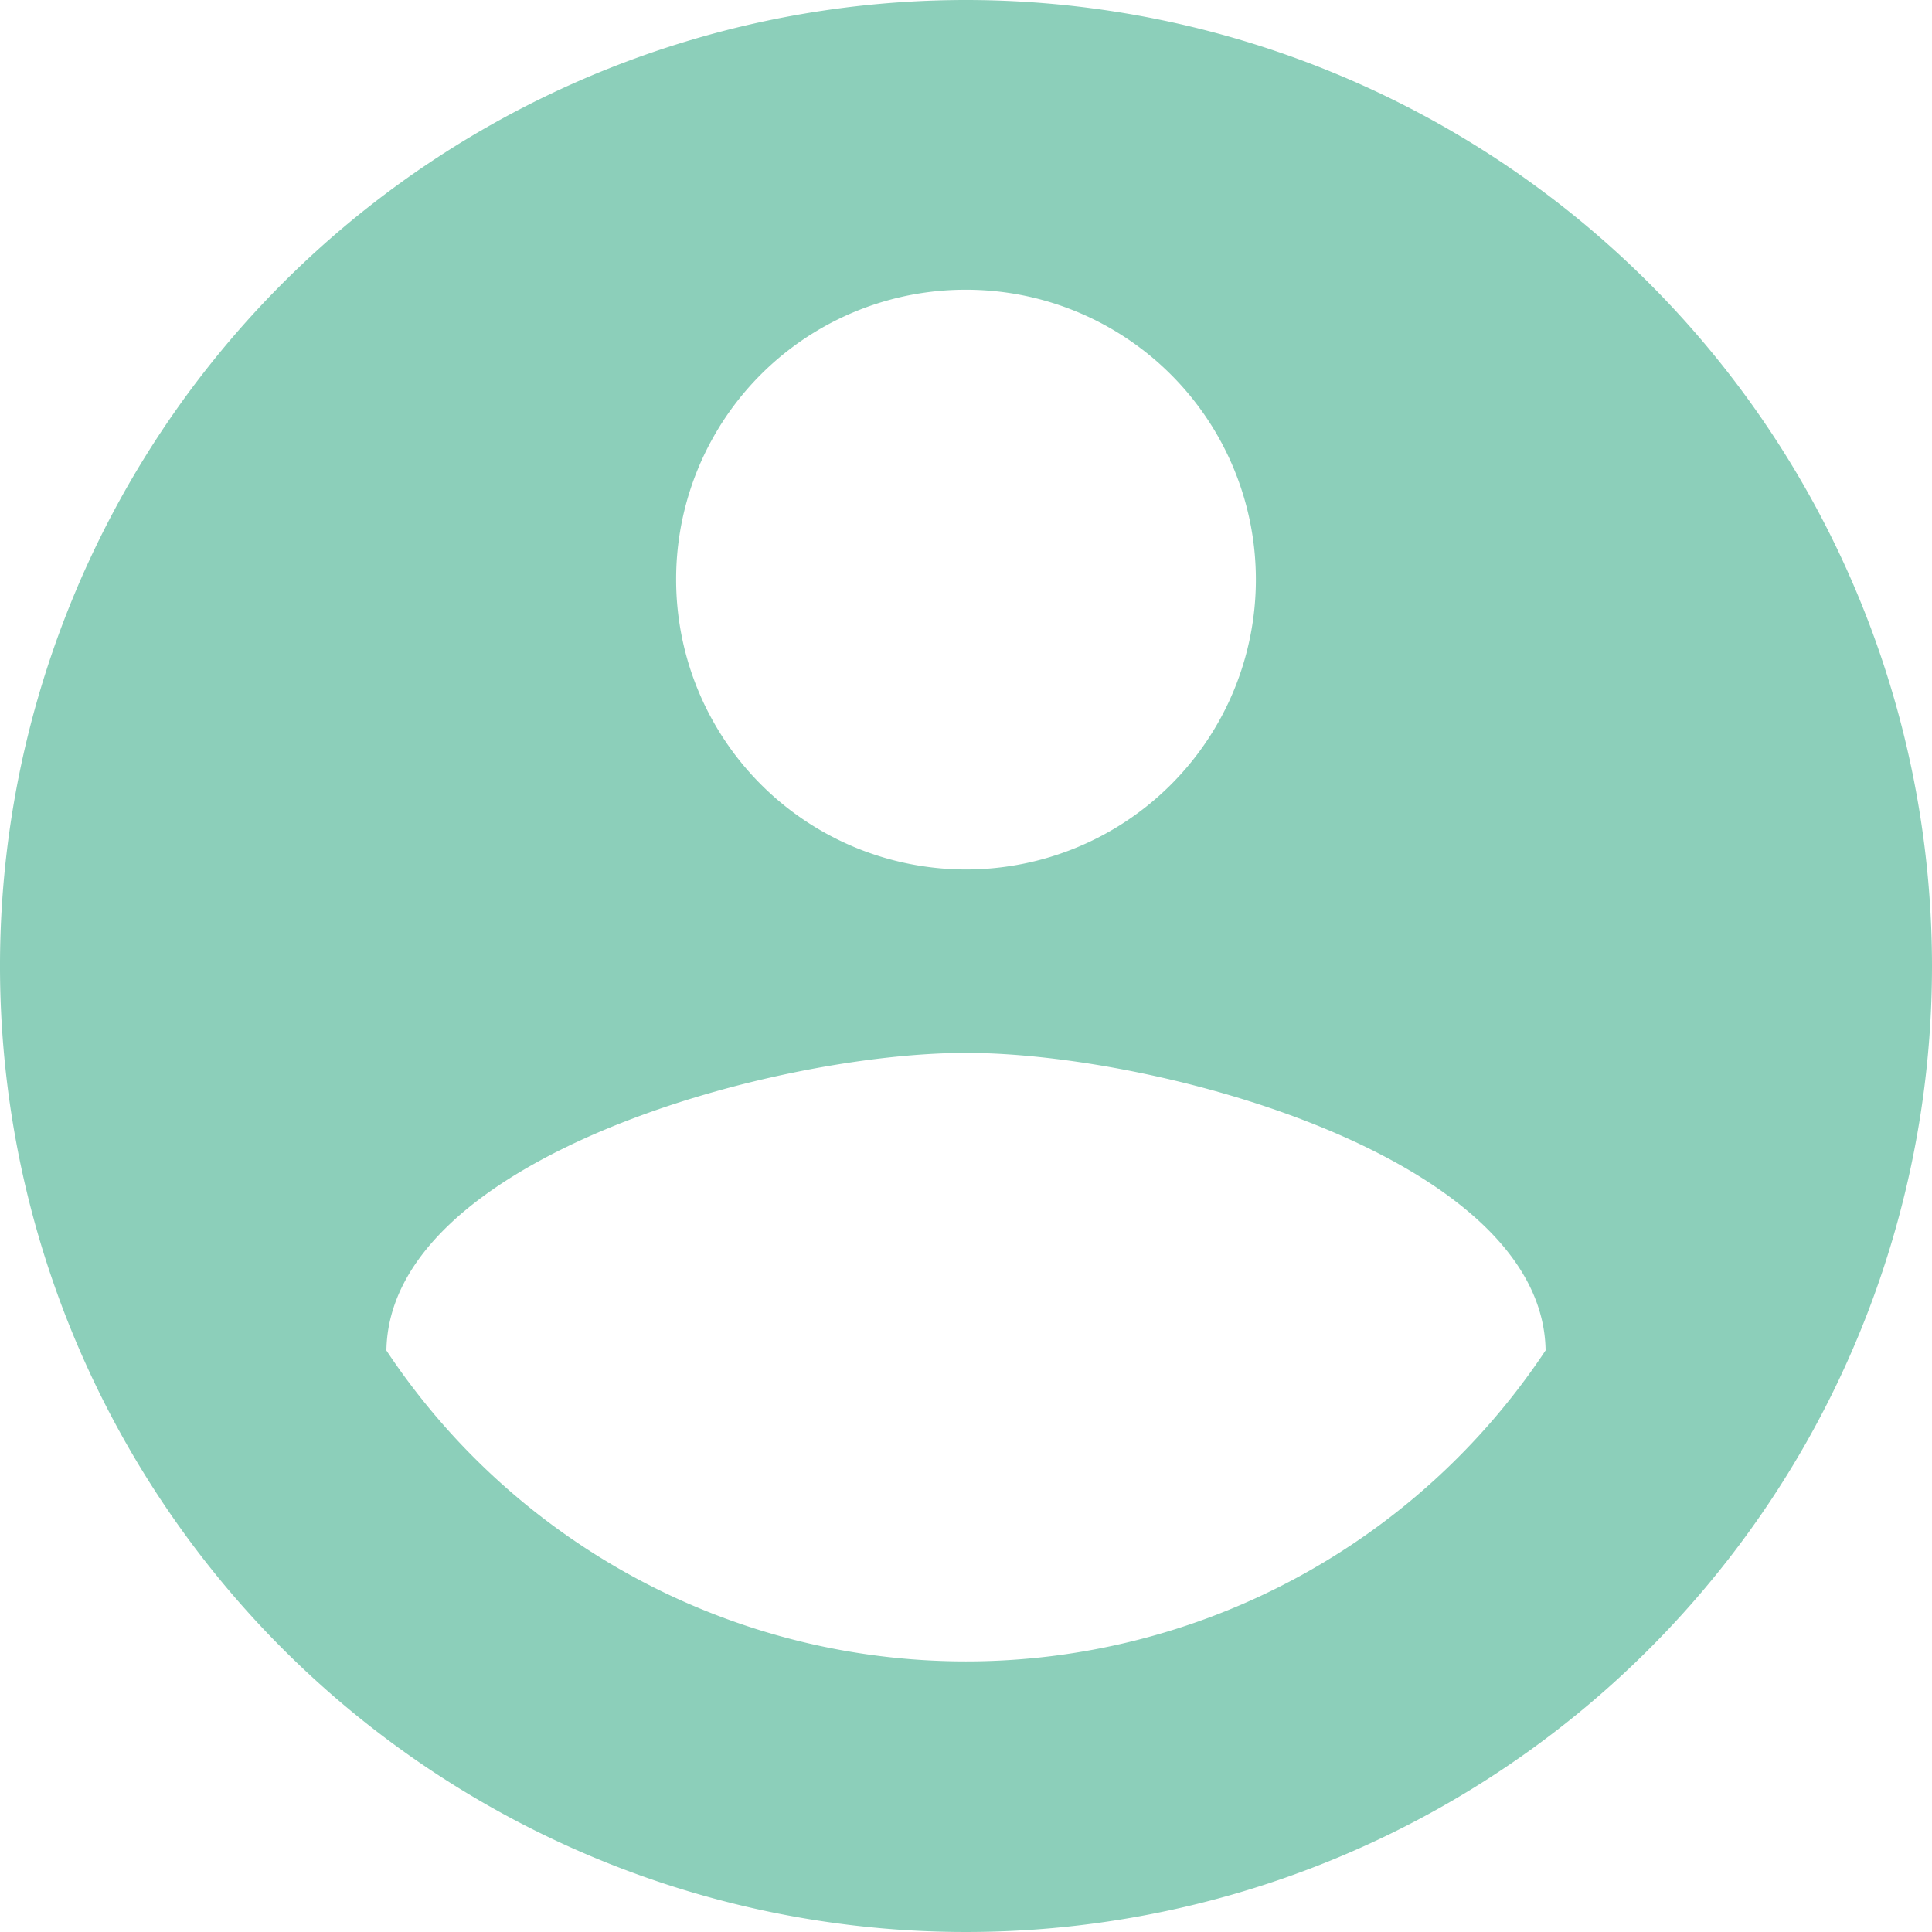
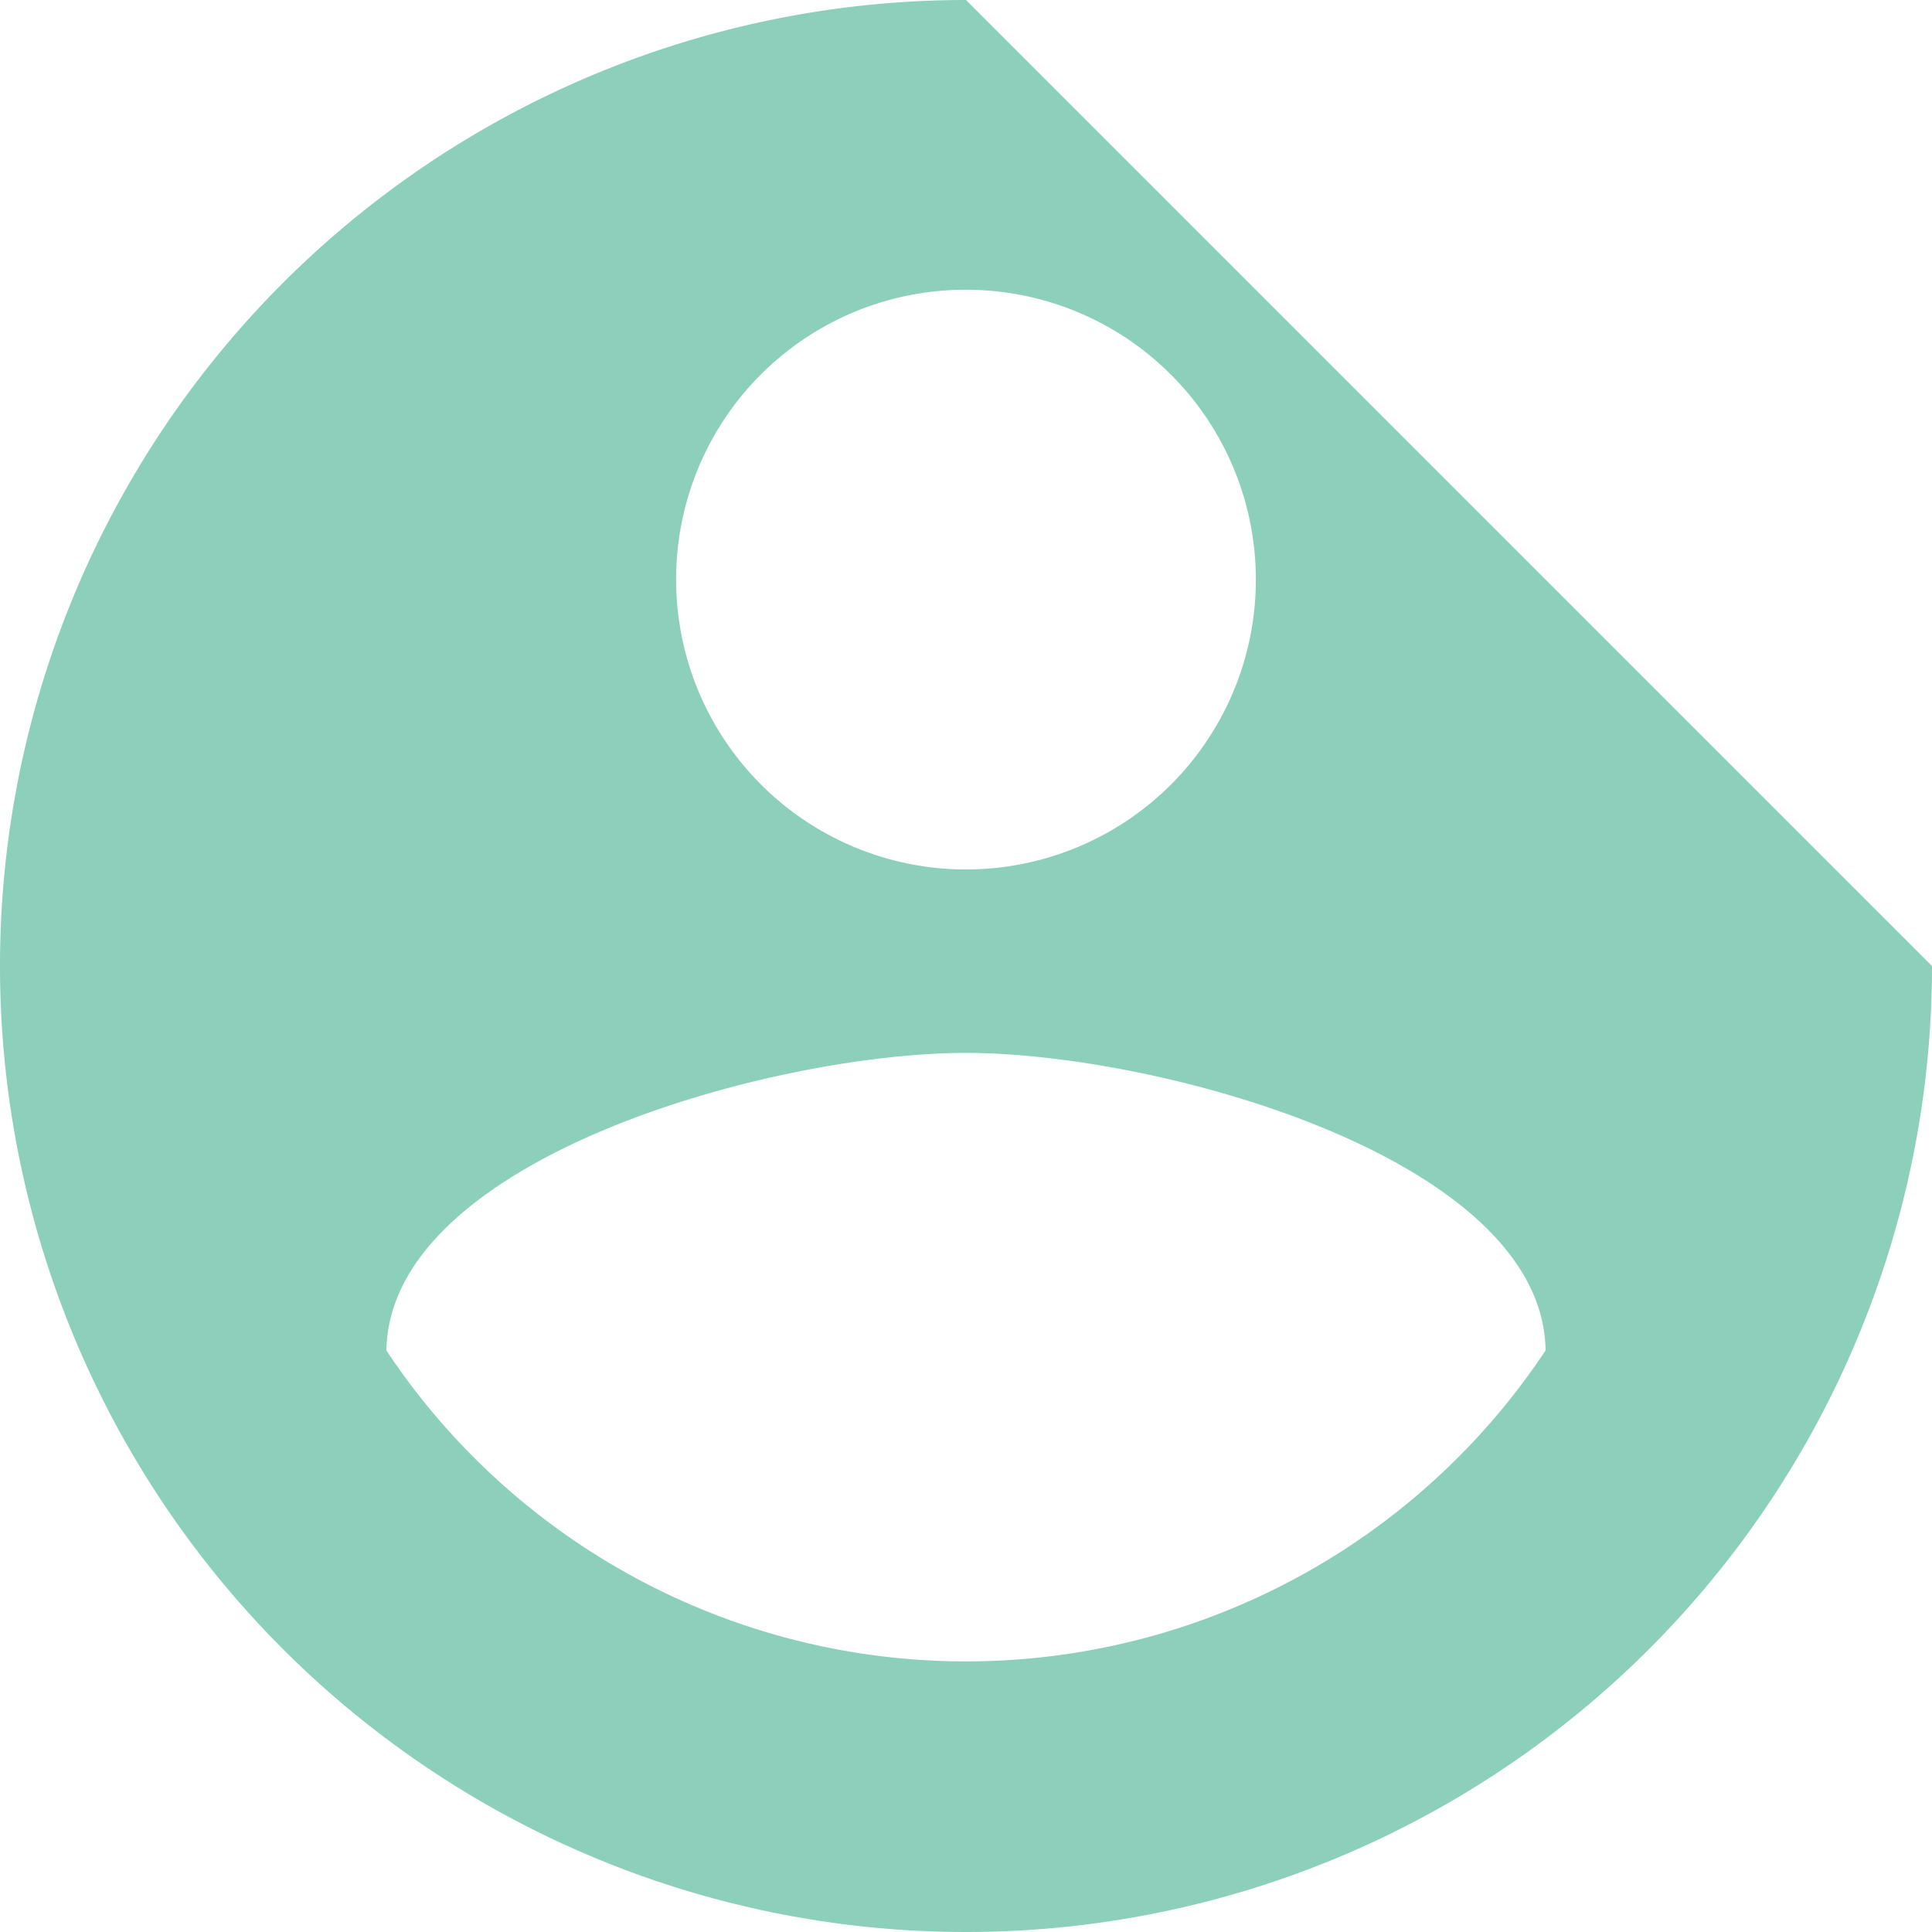
<svg xmlns="http://www.w3.org/2000/svg" width="15.25" height="15.25" viewBox="0 0 15.25 15.25">
-   <path id="Icon_material-account-circle" data-name="Icon material-account-circle" d="M10.625,3a7.625,7.625,0,1,0,7.625,7.625A7.628,7.628,0,0,0,10.625,3Zm0,2.287A2.288,2.288,0,1,1,8.337,7.575,2.284,2.284,0,0,1,10.625,5.287Zm0,10.827A5.49,5.49,0,0,1,6.05,13.66c.023-1.517,3.05-2.349,4.575-2.349s4.552.831,4.575,2.348a5.49,5.49,0,0,1-4.575,2.455Z" transform="translate(-3 -3)" fill="#8ccfba" />
+   <path id="Icon_material-account-circle" data-name="Icon material-account-circle" d="M10.625,3a7.625,7.625,0,1,0,7.625,7.625Zm0,2.287A2.288,2.288,0,1,1,8.337,7.575,2.284,2.284,0,0,1,10.625,5.287Zm0,10.827A5.49,5.49,0,0,1,6.05,13.66c.023-1.517,3.05-2.349,4.575-2.349s4.552.831,4.575,2.348a5.49,5.49,0,0,1-4.575,2.455Z" transform="translate(-3 -3)" fill="#8ccfba" />
</svg>